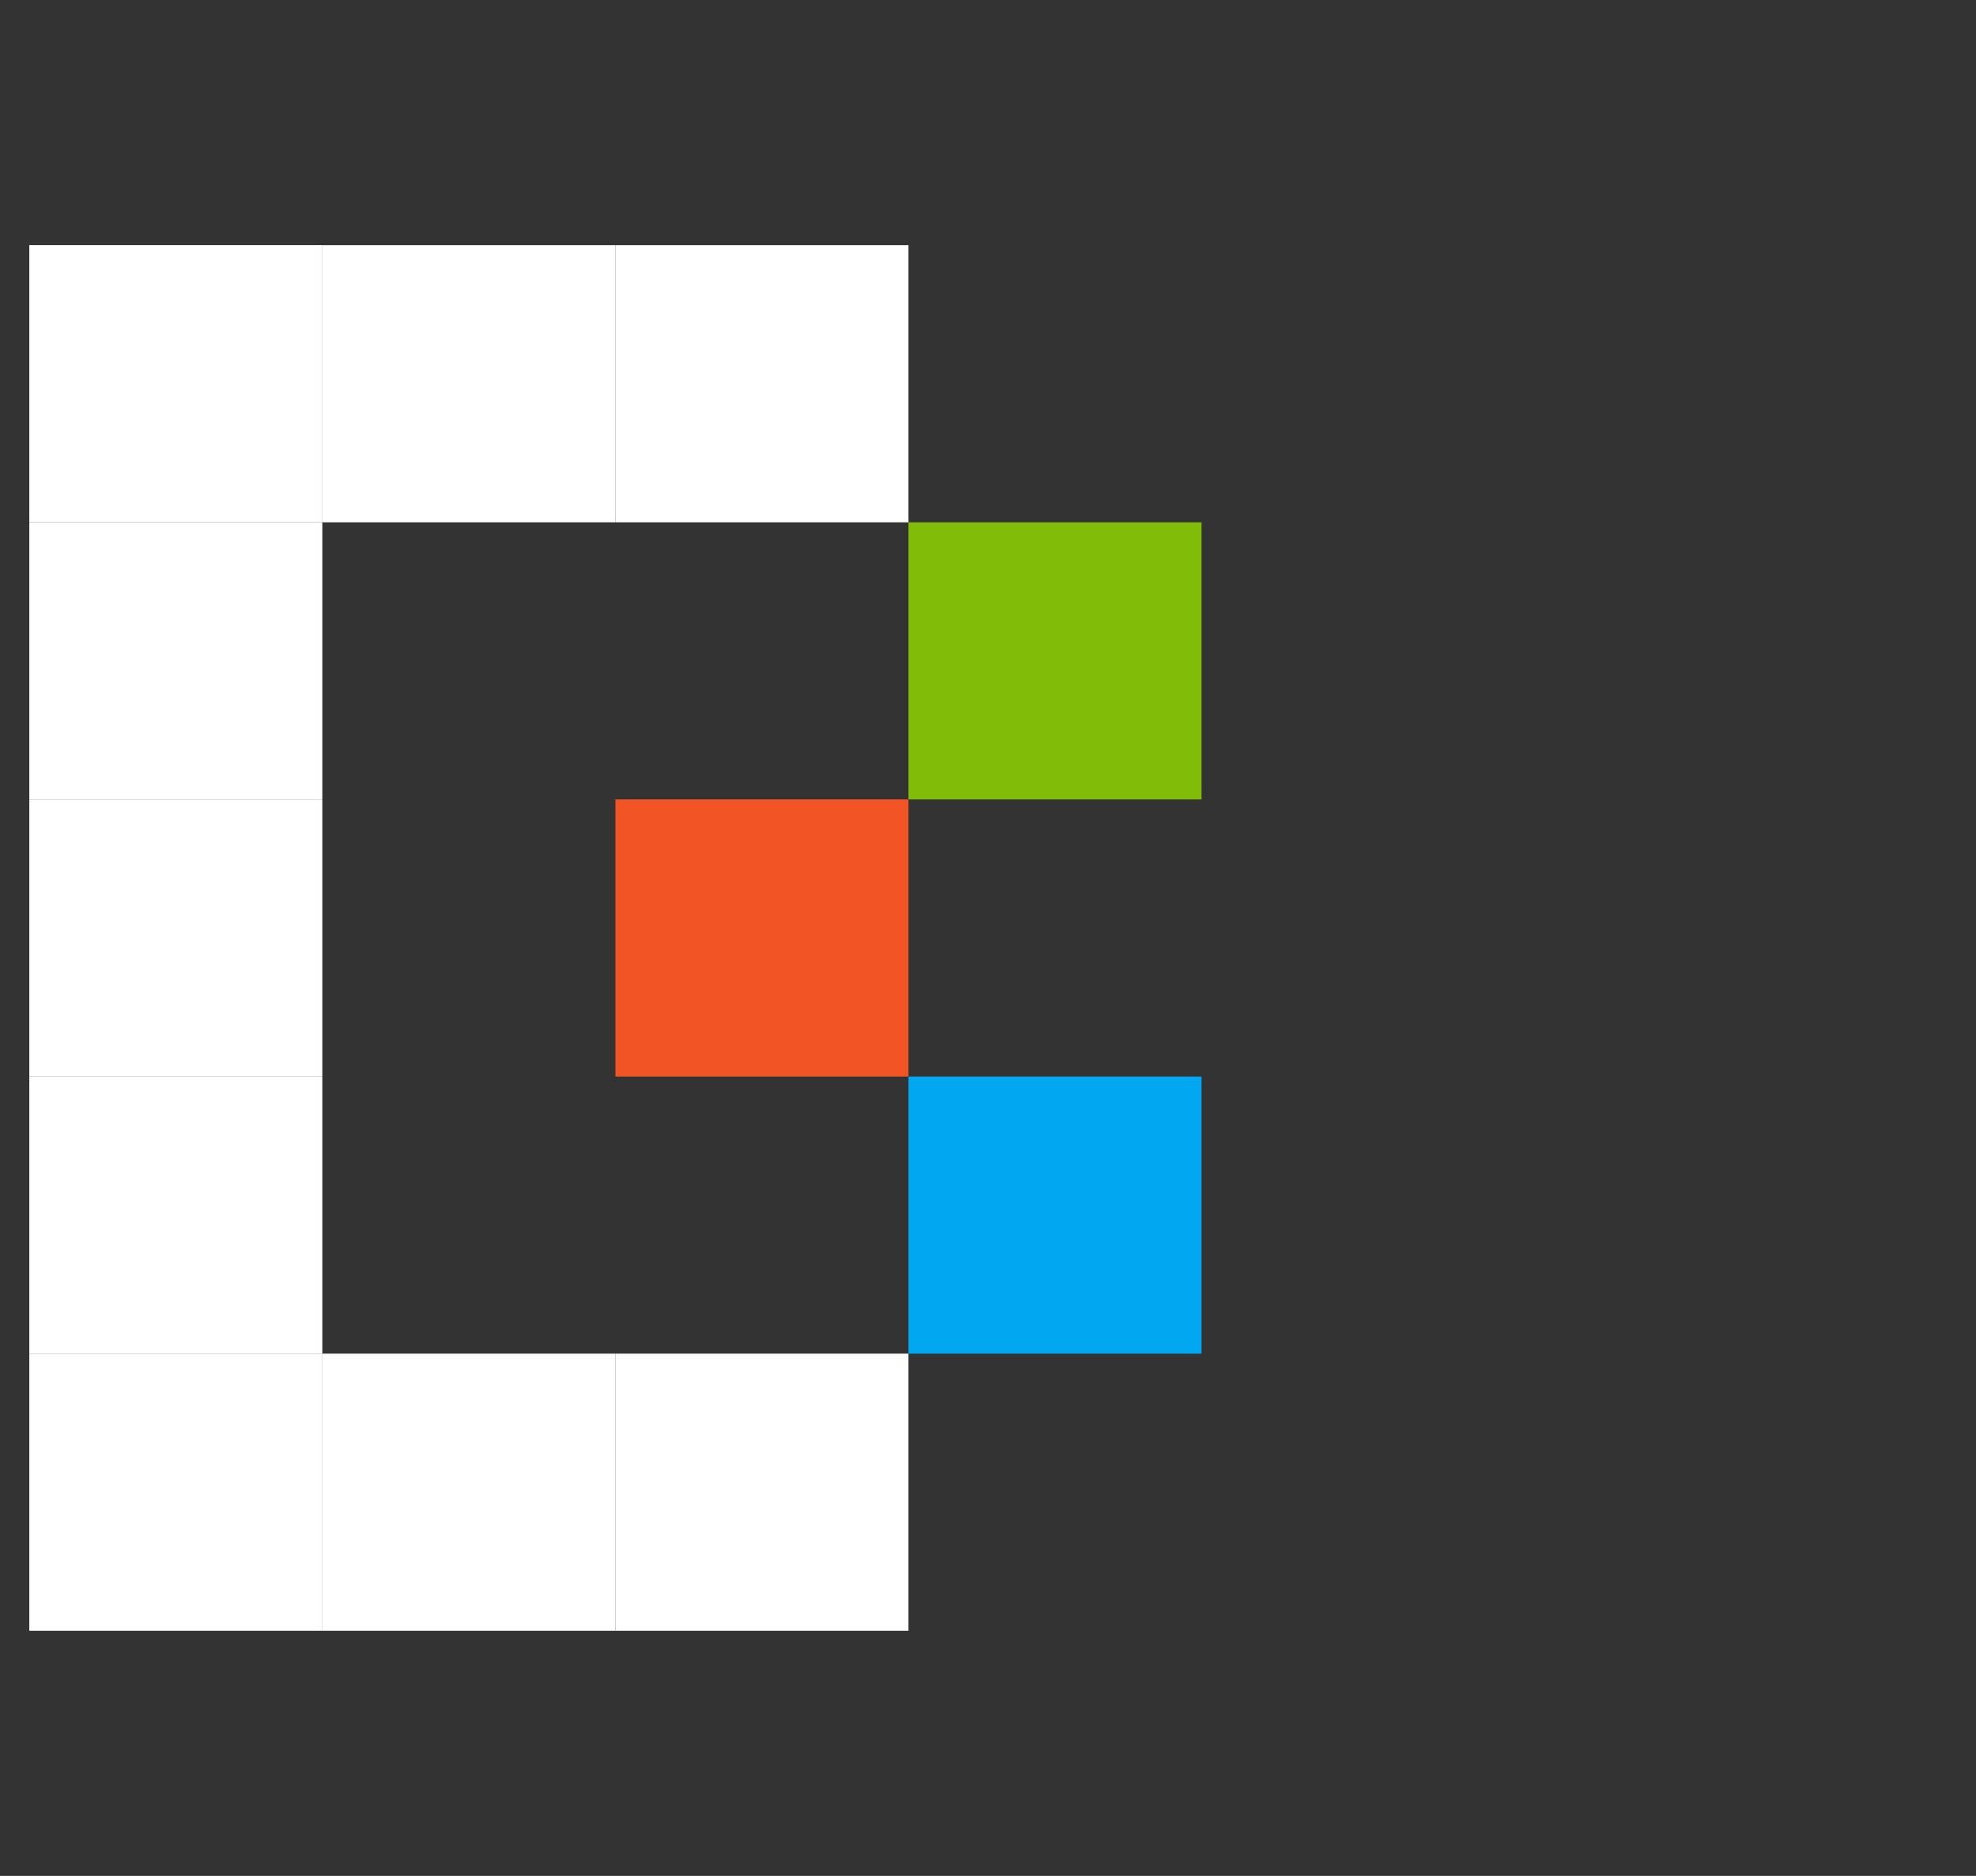
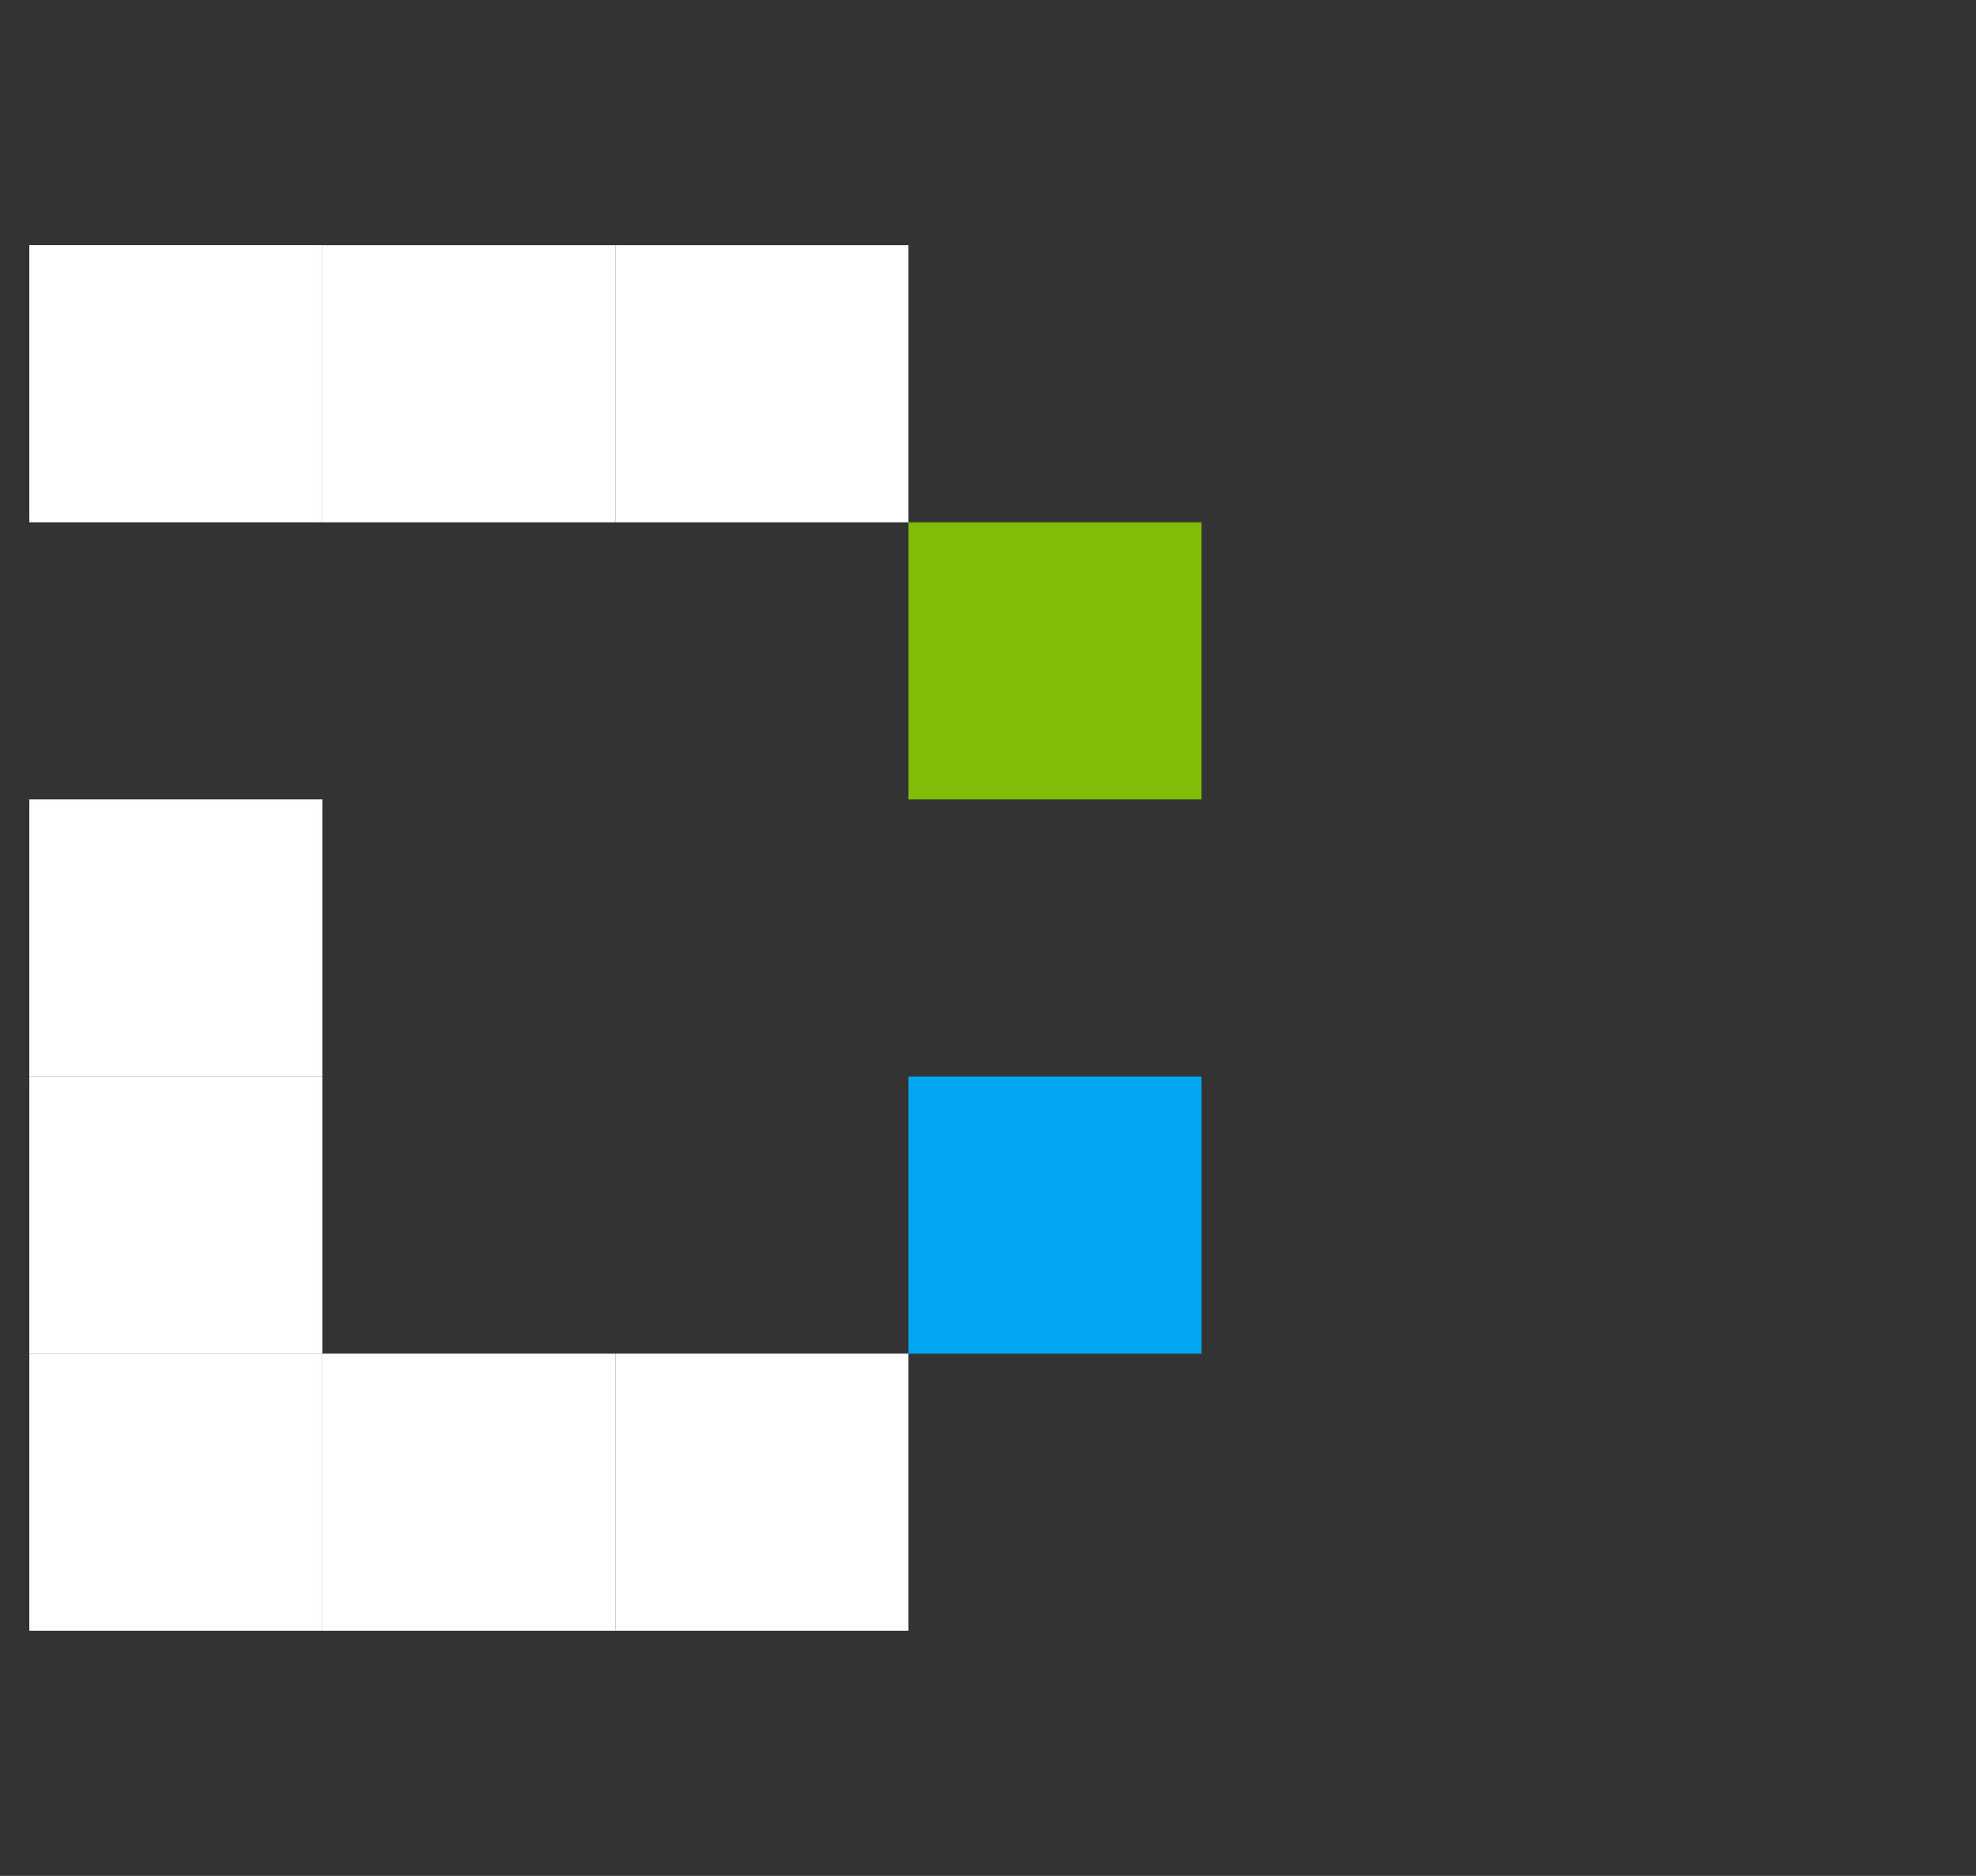
<svg xmlns="http://www.w3.org/2000/svg" width="59" height="56" viewBox="0 0 59 56" fill="none">
  <rect x="0" y="0" width="59" height="56" fill="#333333" stroke="none" />
  <g clip-path="url(#clip0_311_117525)">
    <rect x="27.125" y="15.592" width="8.75" height="8.273" fill="#81BC08" />
    <rect x="18.375" y="7.319" width="8.75" height="8.273" fill="white" />
    <rect x="9.625" y="7.319" width="8.75" height="8.273" fill="white" />
    <rect x="0.875" y="7.318" width="8.75" height="8.273" fill="white" />
-     <rect x="0.875" y="15.592" width="8.75" height="8.273" fill="white" />
    <rect x="0.875" y="23.864" width="8.75" height="8.273" fill="white" />
    <rect x="0.875" y="32.137" width="8.75" height="8.273" fill="white" />
    <rect x="0.875" y="40.409" width="8.75" height="8.273" fill="white" />
    <rect x="9.625" y="40.409" width="8.75" height="8.273" fill="white" />
    <rect x="18.375" y="40.409" width="8.75" height="8.273" fill="white" />
    <rect x="27.125" y="32.137" width="8.75" height="8.273" fill="#01A7F0" />
-     <rect x="18.375" y="23.864" width="8.75" height="8.273" fill="#F35425" />
  </g>
  <defs>
    <clipPath id="clip0_311_117525">
      <rect width="57.358" height="56" fill="white" transform="translate(0.875)" />
    </clipPath>
  </defs>
</svg>